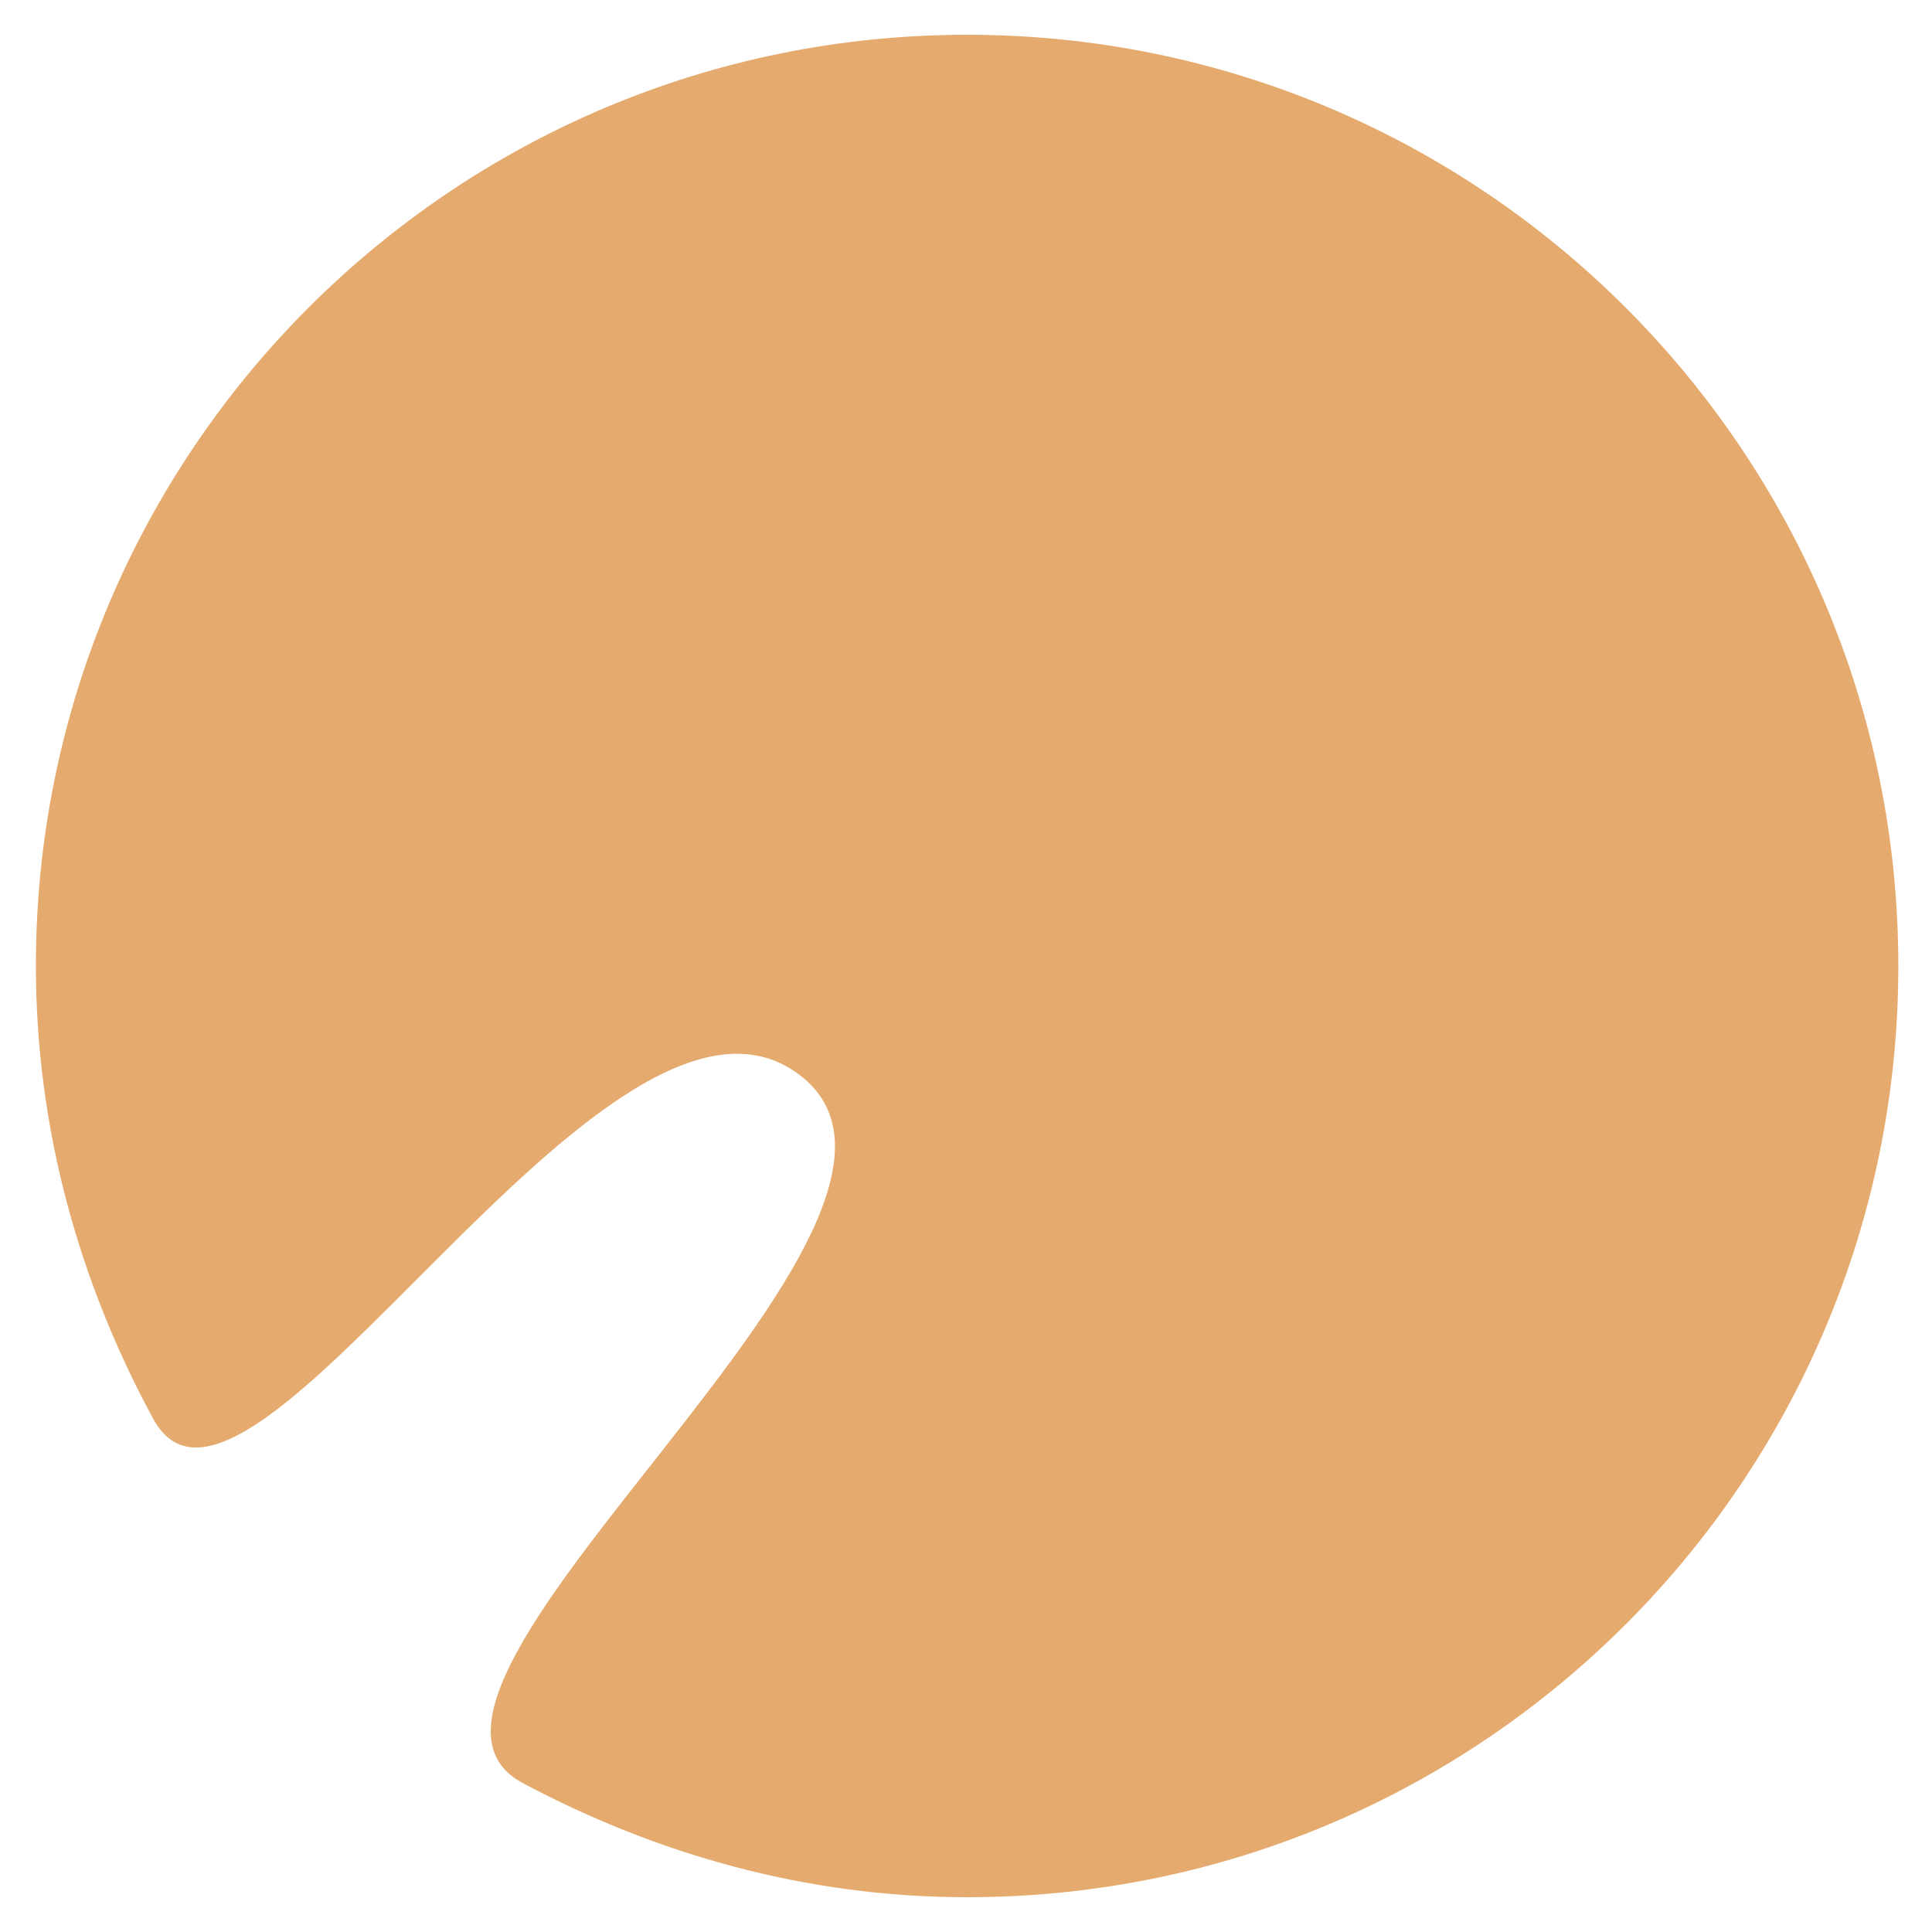
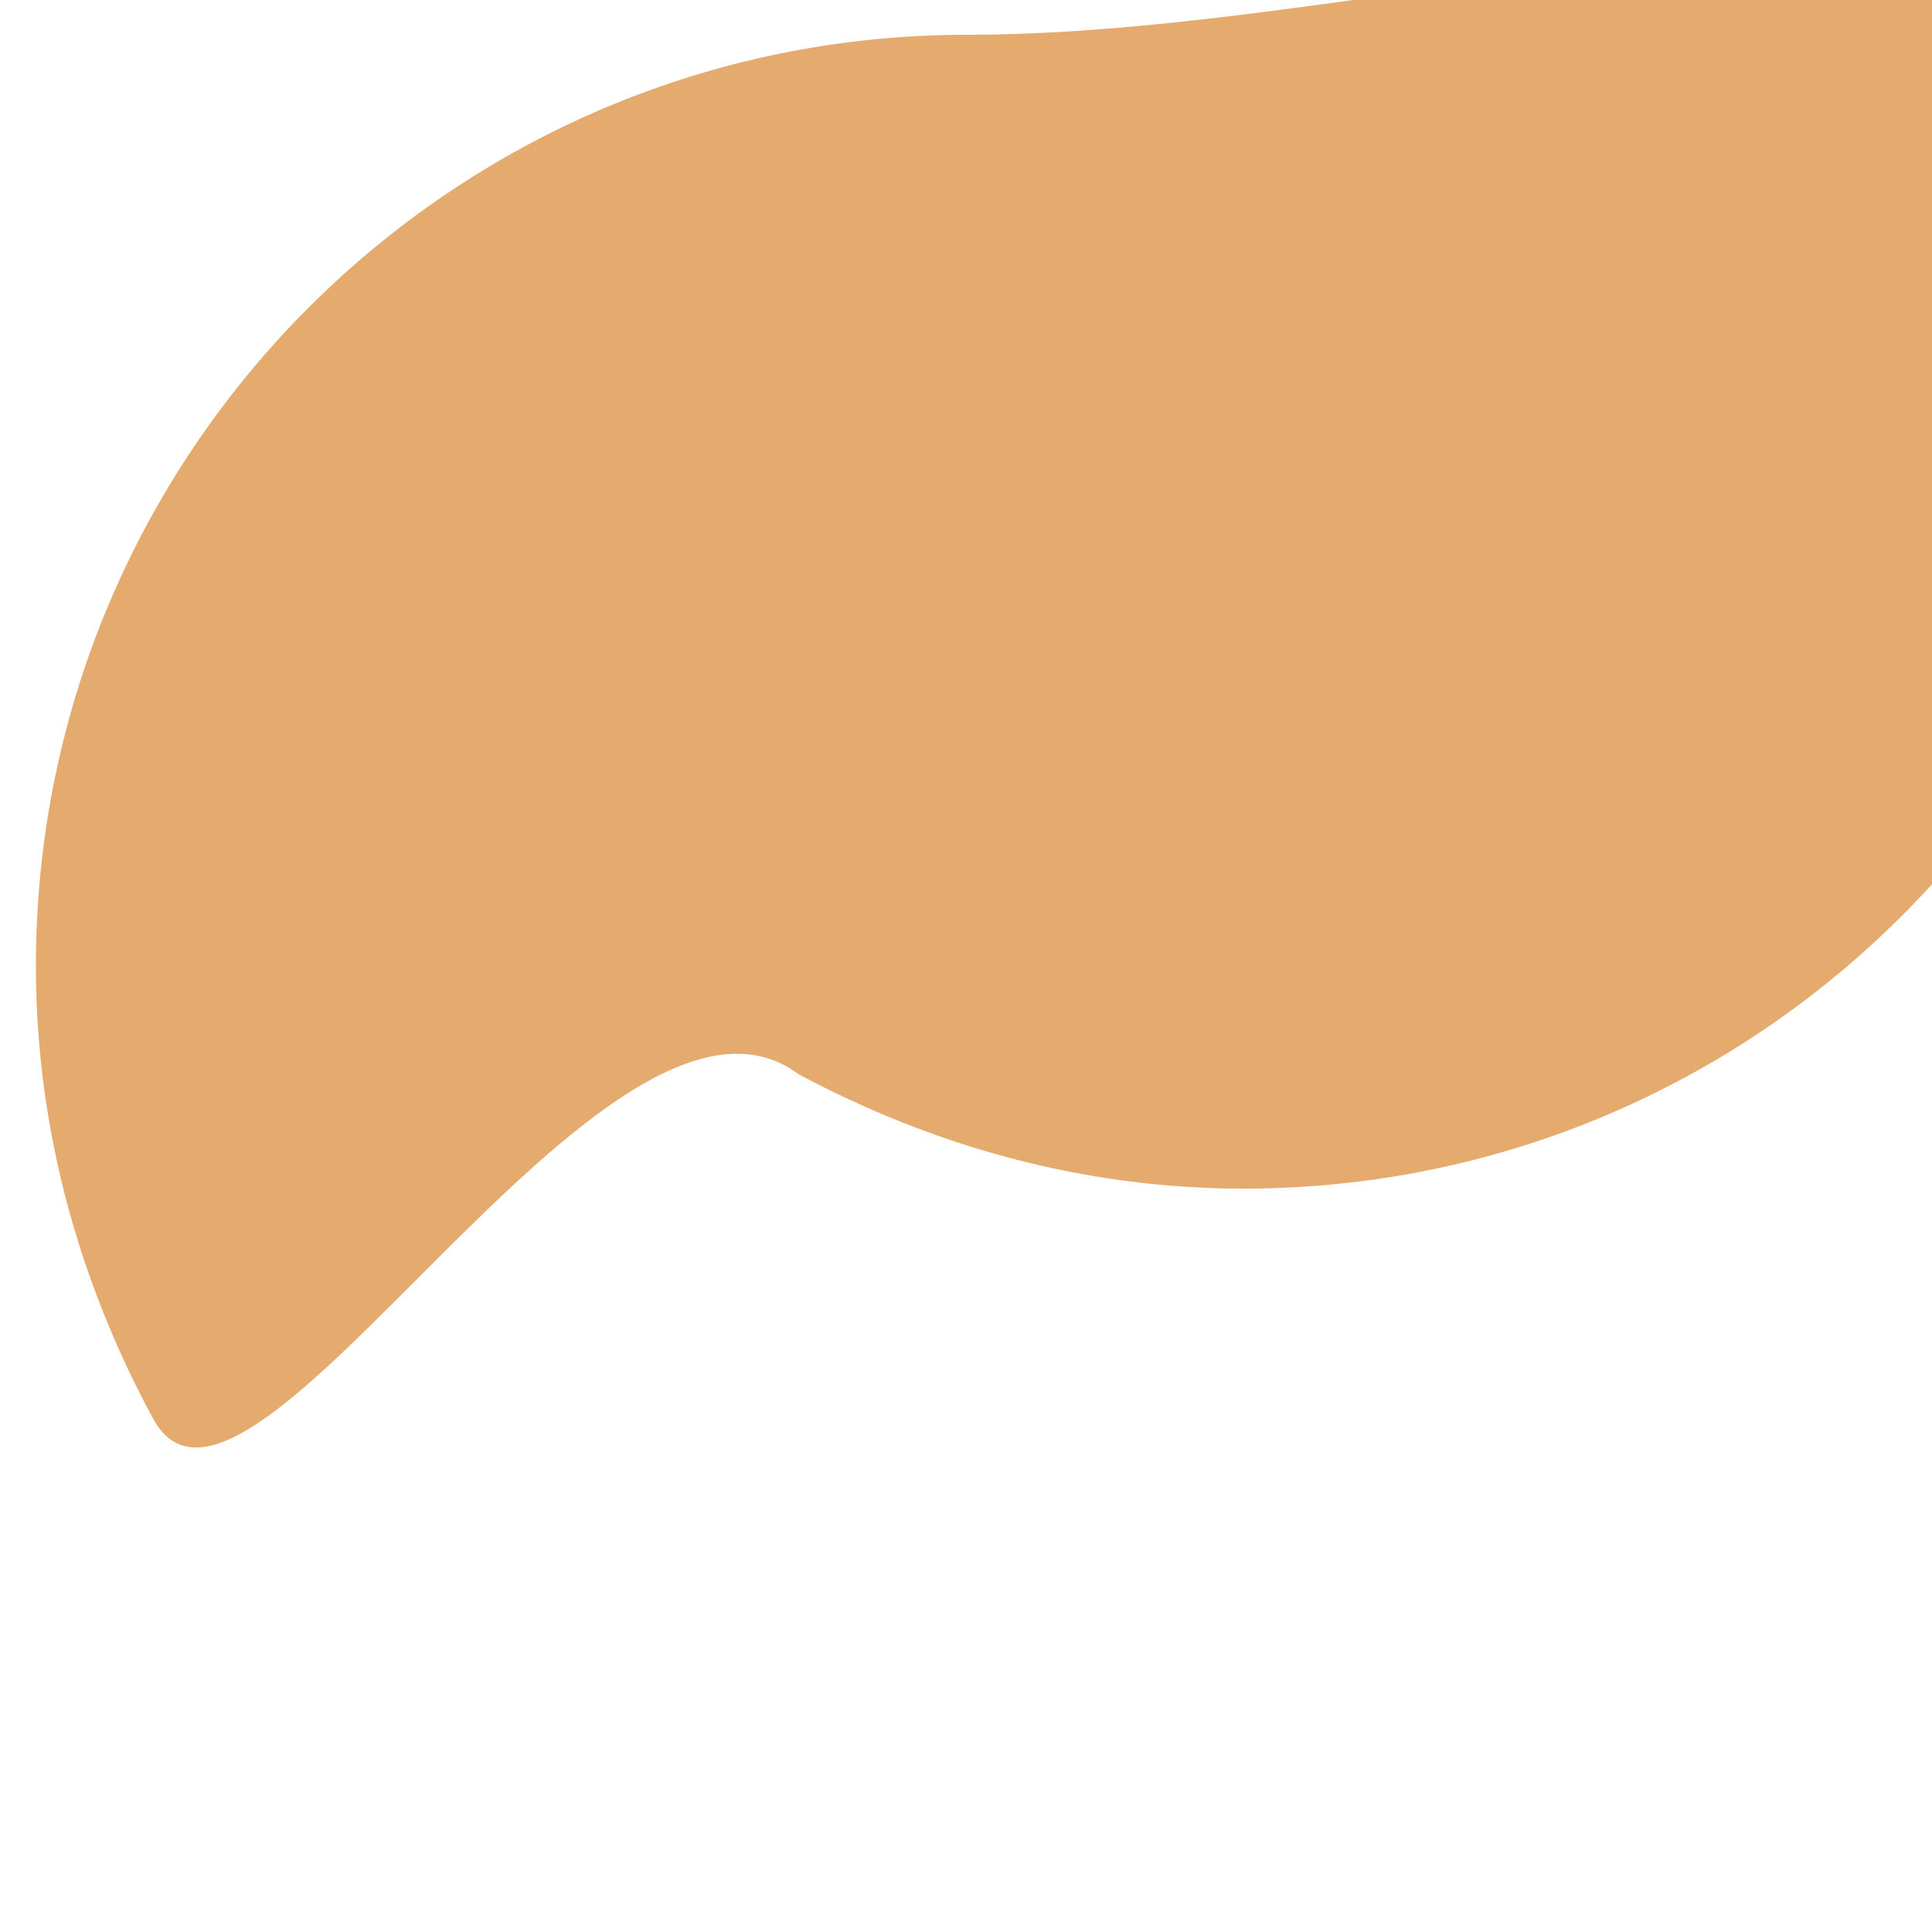
<svg xmlns="http://www.w3.org/2000/svg" version="1.1" x="0px" y="0px" viewBox="0 0 512 512" enable-background="new 0 0 512 512" xml:space="preserve">
  <g id="Layer_2">
-     <path fill="#E5AA6E" d="M256.295,9.217C120.001,9.217,9.512,119.706,9.512,256c0,43.532,11.693,84.2,31.055,119.939   c24.744,45.676,120.236-129.338,171.165-91.196S90.776,447.079,138.533,472.527c35.252,18.784,75.036,30.256,117.762,30.256   c136.294,0,246.783-110.488,246.783-246.783S392.59,9.217,256.295,9.217z" />
+     <path fill="#E5AA6E" d="M256.295,9.217C120.001,9.217,9.512,119.706,9.512,256c0,43.532,11.693,84.2,31.055,119.939   c24.744,45.676,120.236-129.338,171.165-91.196c35.252,18.784,75.036,30.256,117.762,30.256   c136.294,0,246.783-110.488,246.783-246.783S392.59,9.217,256.295,9.217z" />
  </g>
  <g id="Layer_1">
</g>
</svg>